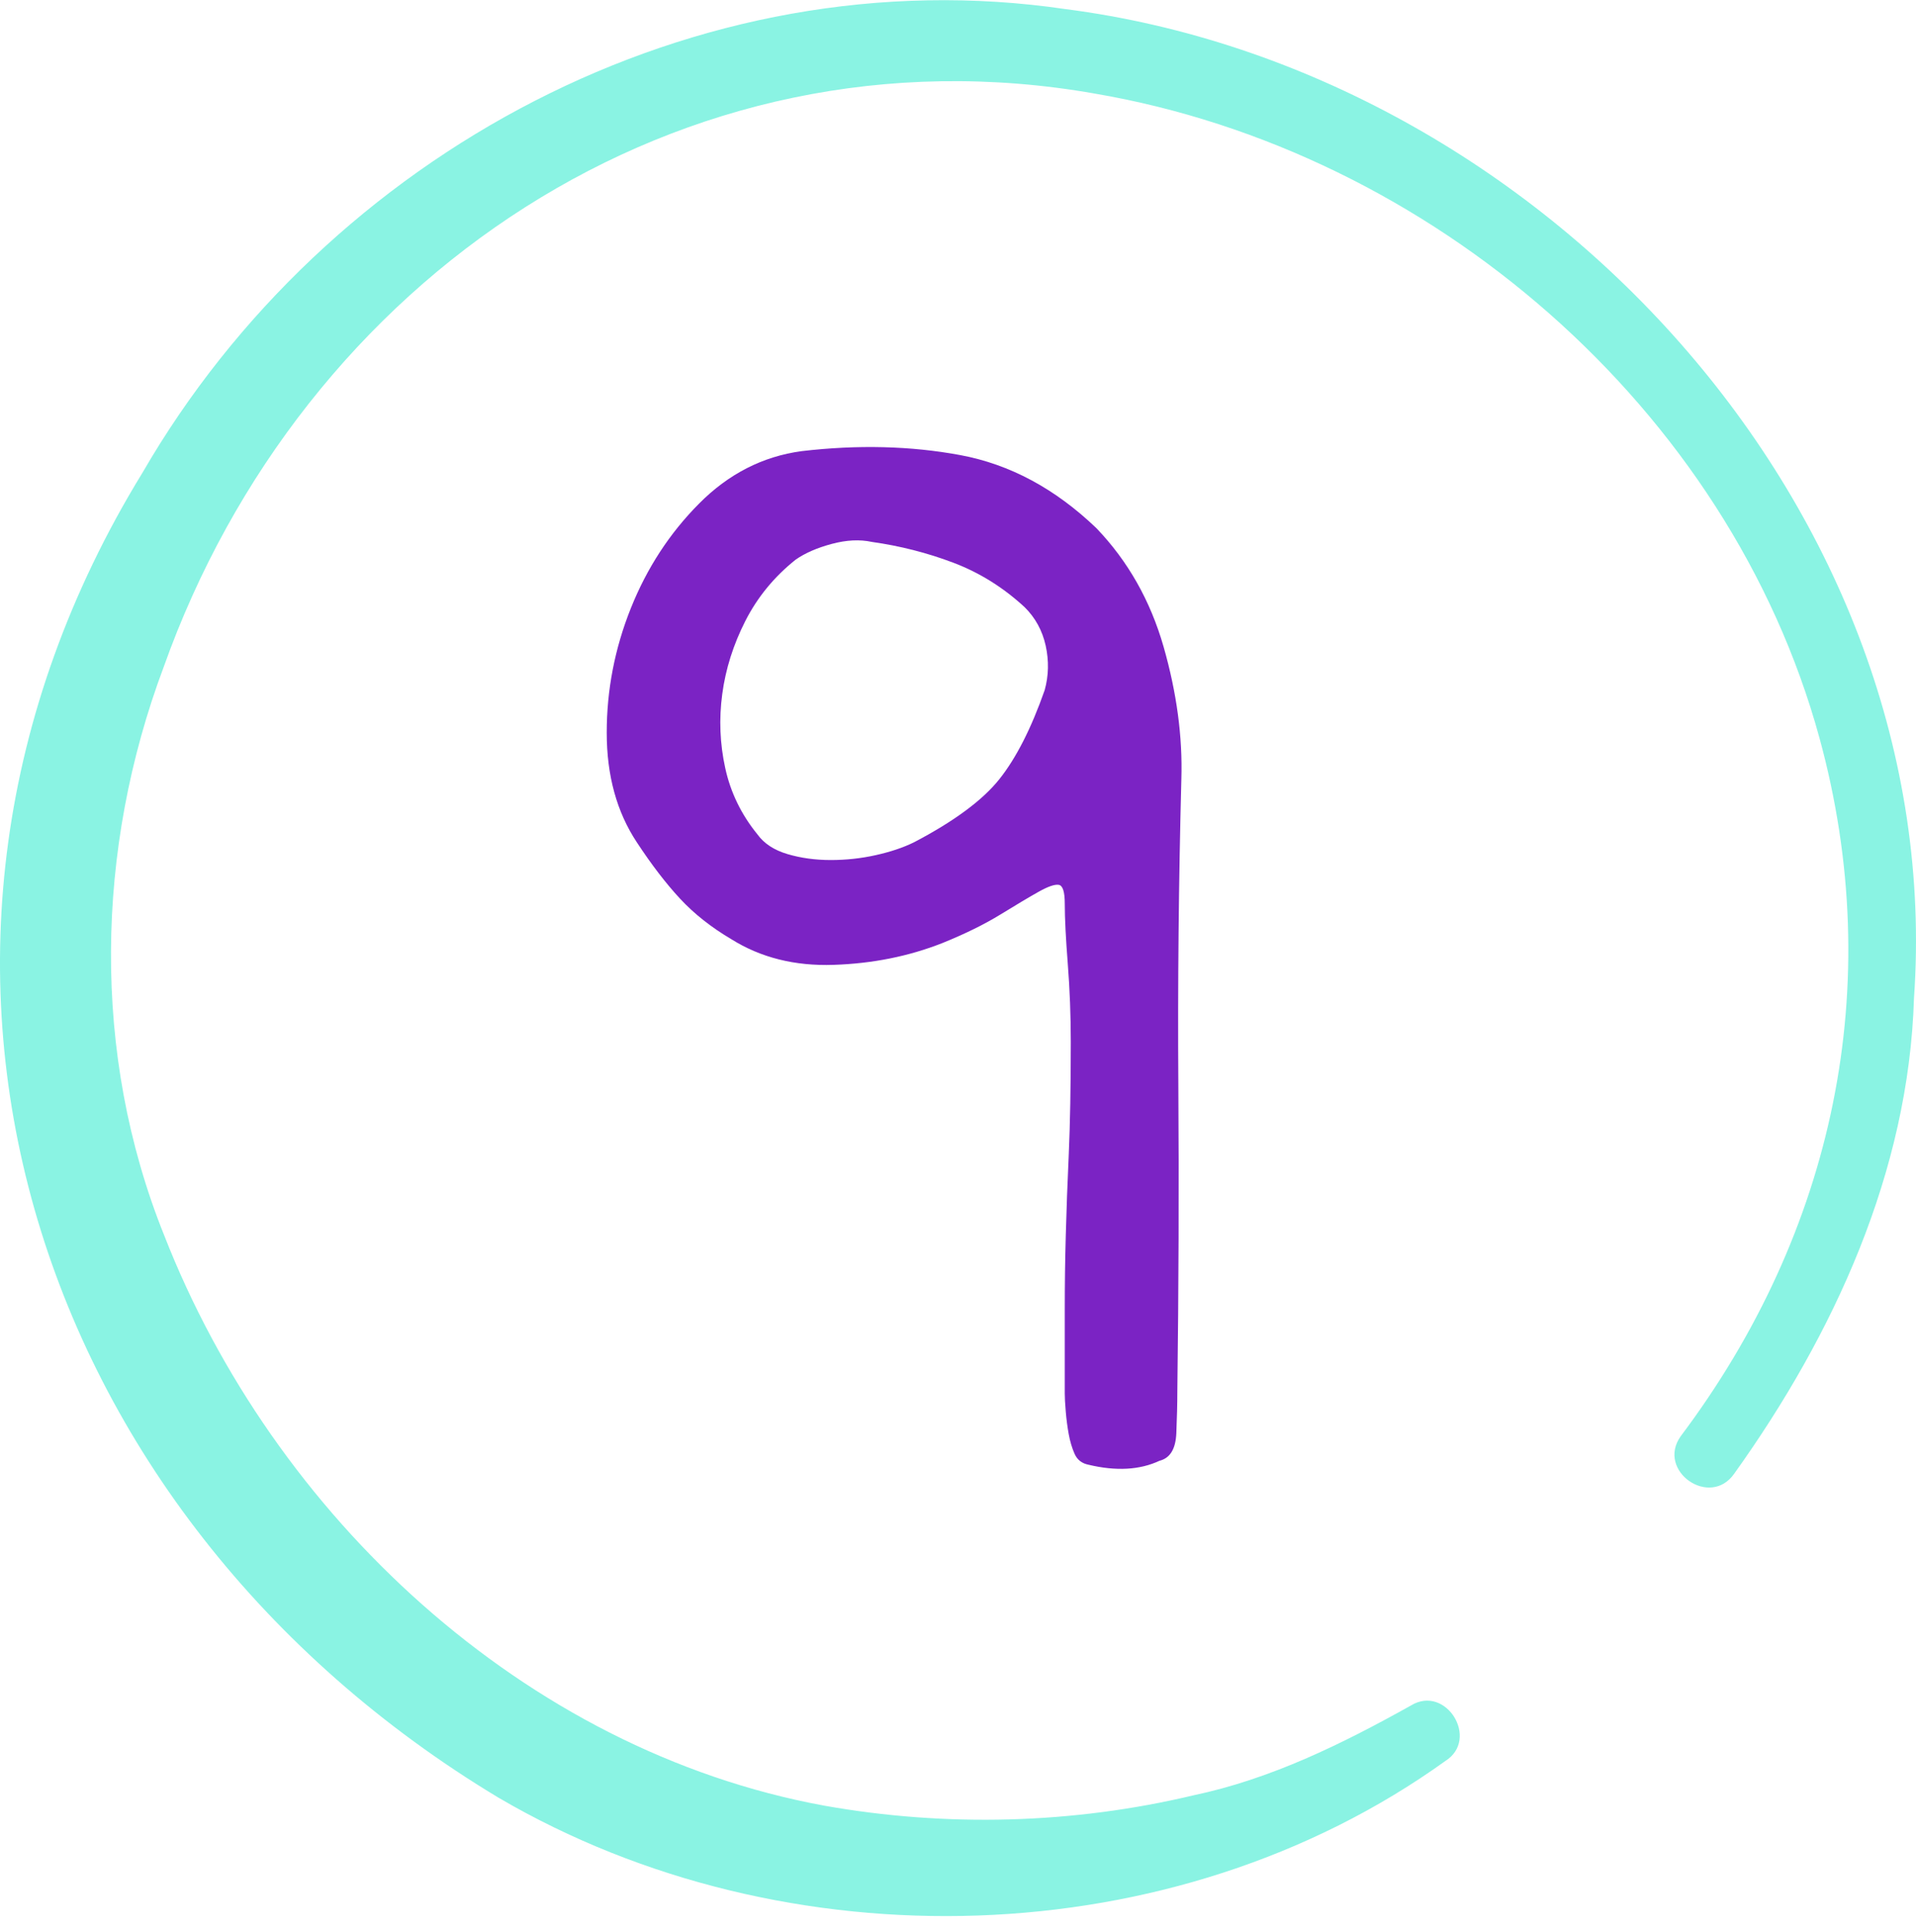
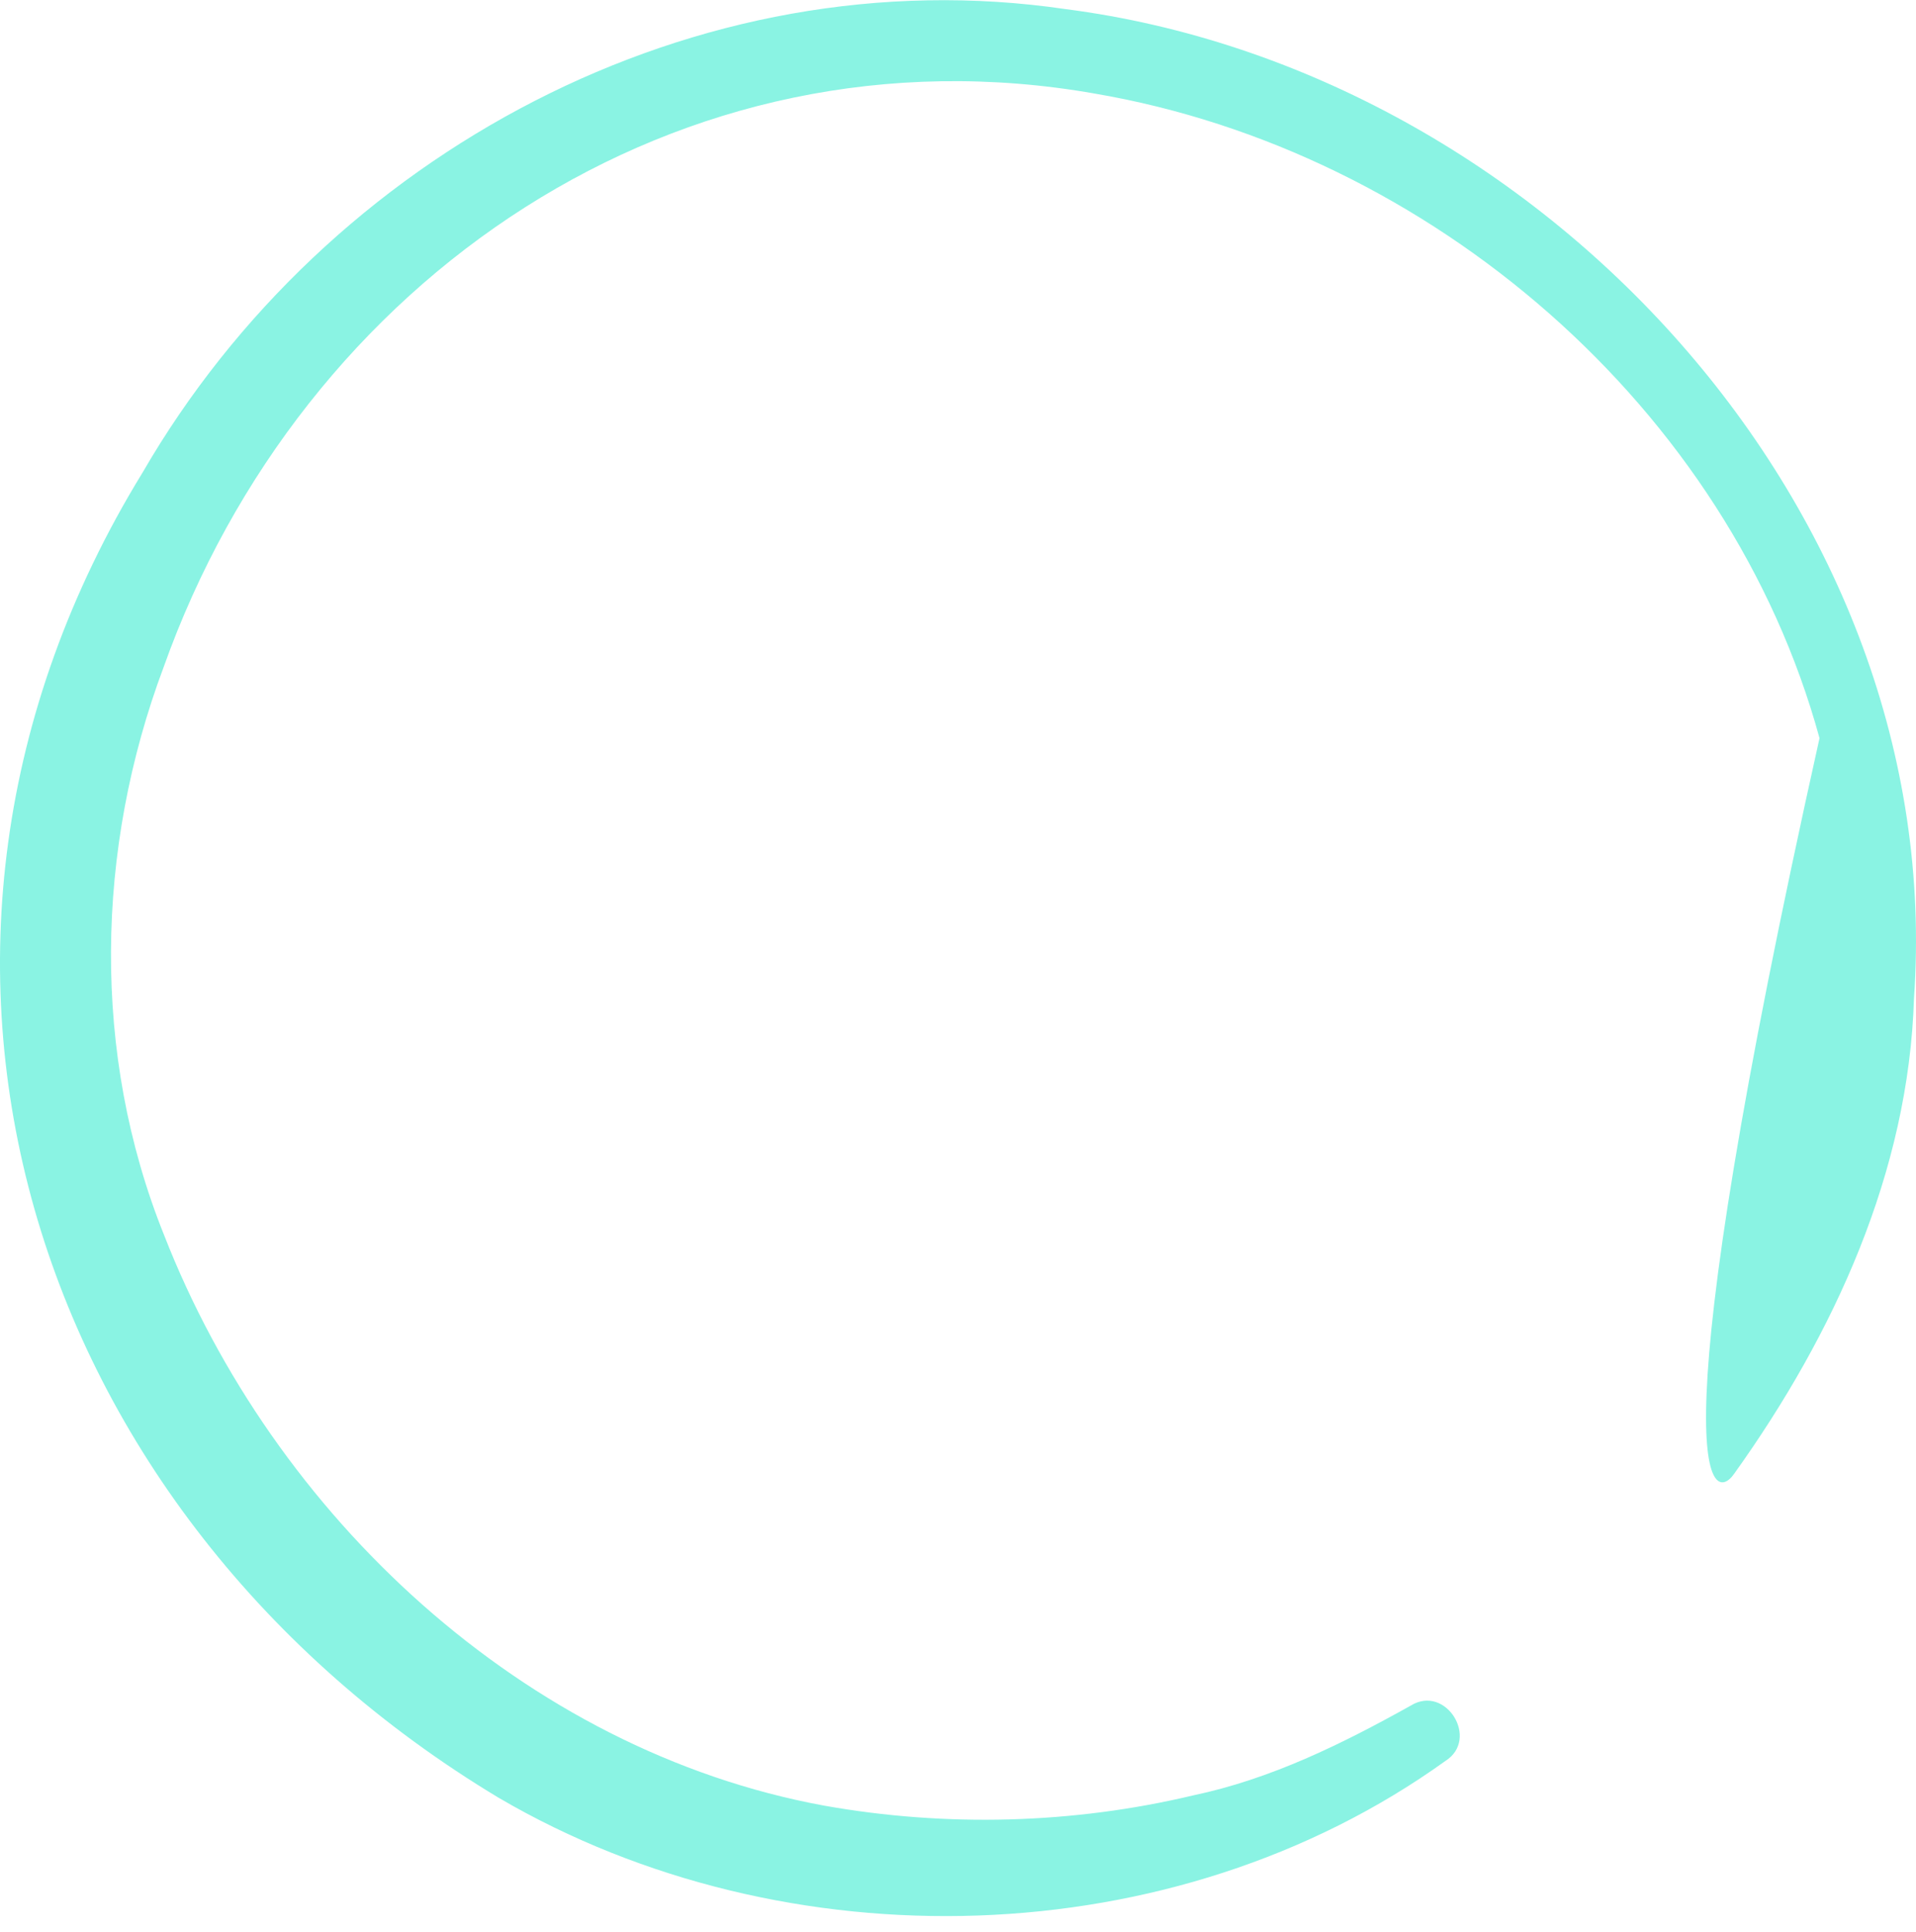
<svg xmlns="http://www.w3.org/2000/svg" width="120" height="121" viewBox="0 0 120 121" fill="none">
-   <path d="M66.74 0.571C43.6 -2.836 20.492 9.623 8.922 29.61C-9.461 59.595 1.822 94.913 31.233 112.602C49.226 123.134 73.54 122.503 90.525 110.295C92.688 108.928 90.554 105.476 88.364 106.823C84.036 109.24 79.587 111.43 74.737 112.45C67.182 114.25 59.261 114.452 51.624 113.095C32.804 109.642 17.12 94.902 10.273 77.347C5.717 66.01 5.98 53.164 10.249 41.784C18.9 17.467 42.531 1.267 68.575 5.863C89.599 9.454 108.302 25.547 113.957 46.234C118.188 61.713 114.858 77.194 105.259 89.962C103.731 92.127 107.1 94.484 108.617 92.299C114.858 83.571 119.543 73.393 119.874 62.519C122.016 31.986 96.495 4.408 66.74 0.571Z" fill="#8AF3E3" />
-   <path d="M72.62 91.494C71.383 92.072 69.9 92.155 68.171 91.741C67.758 91.66 67.468 91.432 67.303 91.061C67.138 90.689 67.017 90.278 66.934 89.823C66.852 89.371 66.789 88.895 66.748 88.4C66.706 87.905 66.687 87.534 66.687 87.286C66.687 85.225 66.687 83.45 66.687 81.965C66.687 80.48 66.706 78.954 66.75 77.386C66.791 75.82 66.854 74.107 66.939 72.251C67.021 70.394 67.064 68.064 67.064 65.259C67.064 63.609 67.001 61.979 66.876 60.37C66.75 58.762 66.687 57.505 66.687 56.596C66.687 55.854 66.561 55.463 66.309 55.42C66.058 55.38 65.637 55.525 65.051 55.854C64.463 56.184 63.667 56.658 62.661 57.277C61.654 57.895 60.437 58.495 59.012 59.071C56.914 59.897 54.649 60.351 52.218 60.432C49.784 60.516 47.645 59.98 45.801 58.824C44.543 58.081 43.473 57.236 42.592 56.287C41.712 55.339 40.809 54.164 39.887 52.76C38.629 50.863 38 48.574 38 45.892C38 43.212 38.503 40.613 39.51 38.095C40.516 35.58 41.942 33.393 43.788 31.537C45.632 29.68 47.77 28.588 50.205 28.257C53.727 27.845 57.04 27.928 60.146 28.505C63.248 29.083 66.09 30.608 68.67 33.083C70.648 35.147 72.049 37.622 72.876 40.508C73.702 43.397 74.071 46.16 73.989 48.802C73.82 55.237 73.757 61.634 73.8 67.985C73.841 74.339 73.82 80.734 73.737 87.169C73.737 87.912 73.715 88.778 73.674 89.768C73.633 90.758 73.279 91.33 72.62 91.494ZM65.429 43.225C65.68 42.318 65.7 41.39 65.492 40.44C65.281 39.493 64.841 38.688 64.171 38.027C62.828 36.789 61.34 35.861 59.704 35.243C58.068 34.624 56.37 34.191 54.608 33.943C53.853 33.779 53.014 33.819 52.092 34.067C51.168 34.315 50.413 34.645 49.827 35.057C48.484 36.13 47.437 37.408 46.681 38.893C45.927 40.378 45.443 41.906 45.235 43.472C45.024 45.04 45.087 46.587 45.423 48.113C45.757 49.64 46.43 51.021 47.437 52.258C47.855 52.837 48.484 53.248 49.324 53.496C50.161 53.743 51.063 53.867 52.029 53.867C52.992 53.867 53.936 53.765 54.86 53.558C55.782 53.353 56.578 53.084 57.25 52.753C59.767 51.435 61.548 50.114 62.598 48.793C63.645 47.475 64.589 45.618 65.429 43.225Z" fill="#7B23C4" />
+   <path d="M66.74 0.571C43.6 -2.836 20.492 9.623 8.922 29.61C-9.461 59.595 1.822 94.913 31.233 112.602C49.226 123.134 73.54 122.503 90.525 110.295C92.688 108.928 90.554 105.476 88.364 106.823C84.036 109.24 79.587 111.43 74.737 112.45C67.182 114.25 59.261 114.452 51.624 113.095C32.804 109.642 17.12 94.902 10.273 77.347C5.717 66.01 5.98 53.164 10.249 41.784C18.9 17.467 42.531 1.267 68.575 5.863C89.599 9.454 108.302 25.547 113.957 46.234C103.731 92.127 107.1 94.484 108.617 92.299C114.858 83.571 119.543 73.393 119.874 62.519C122.016 31.986 96.495 4.408 66.74 0.571Z" fill="#8AF3E3" />
</svg>